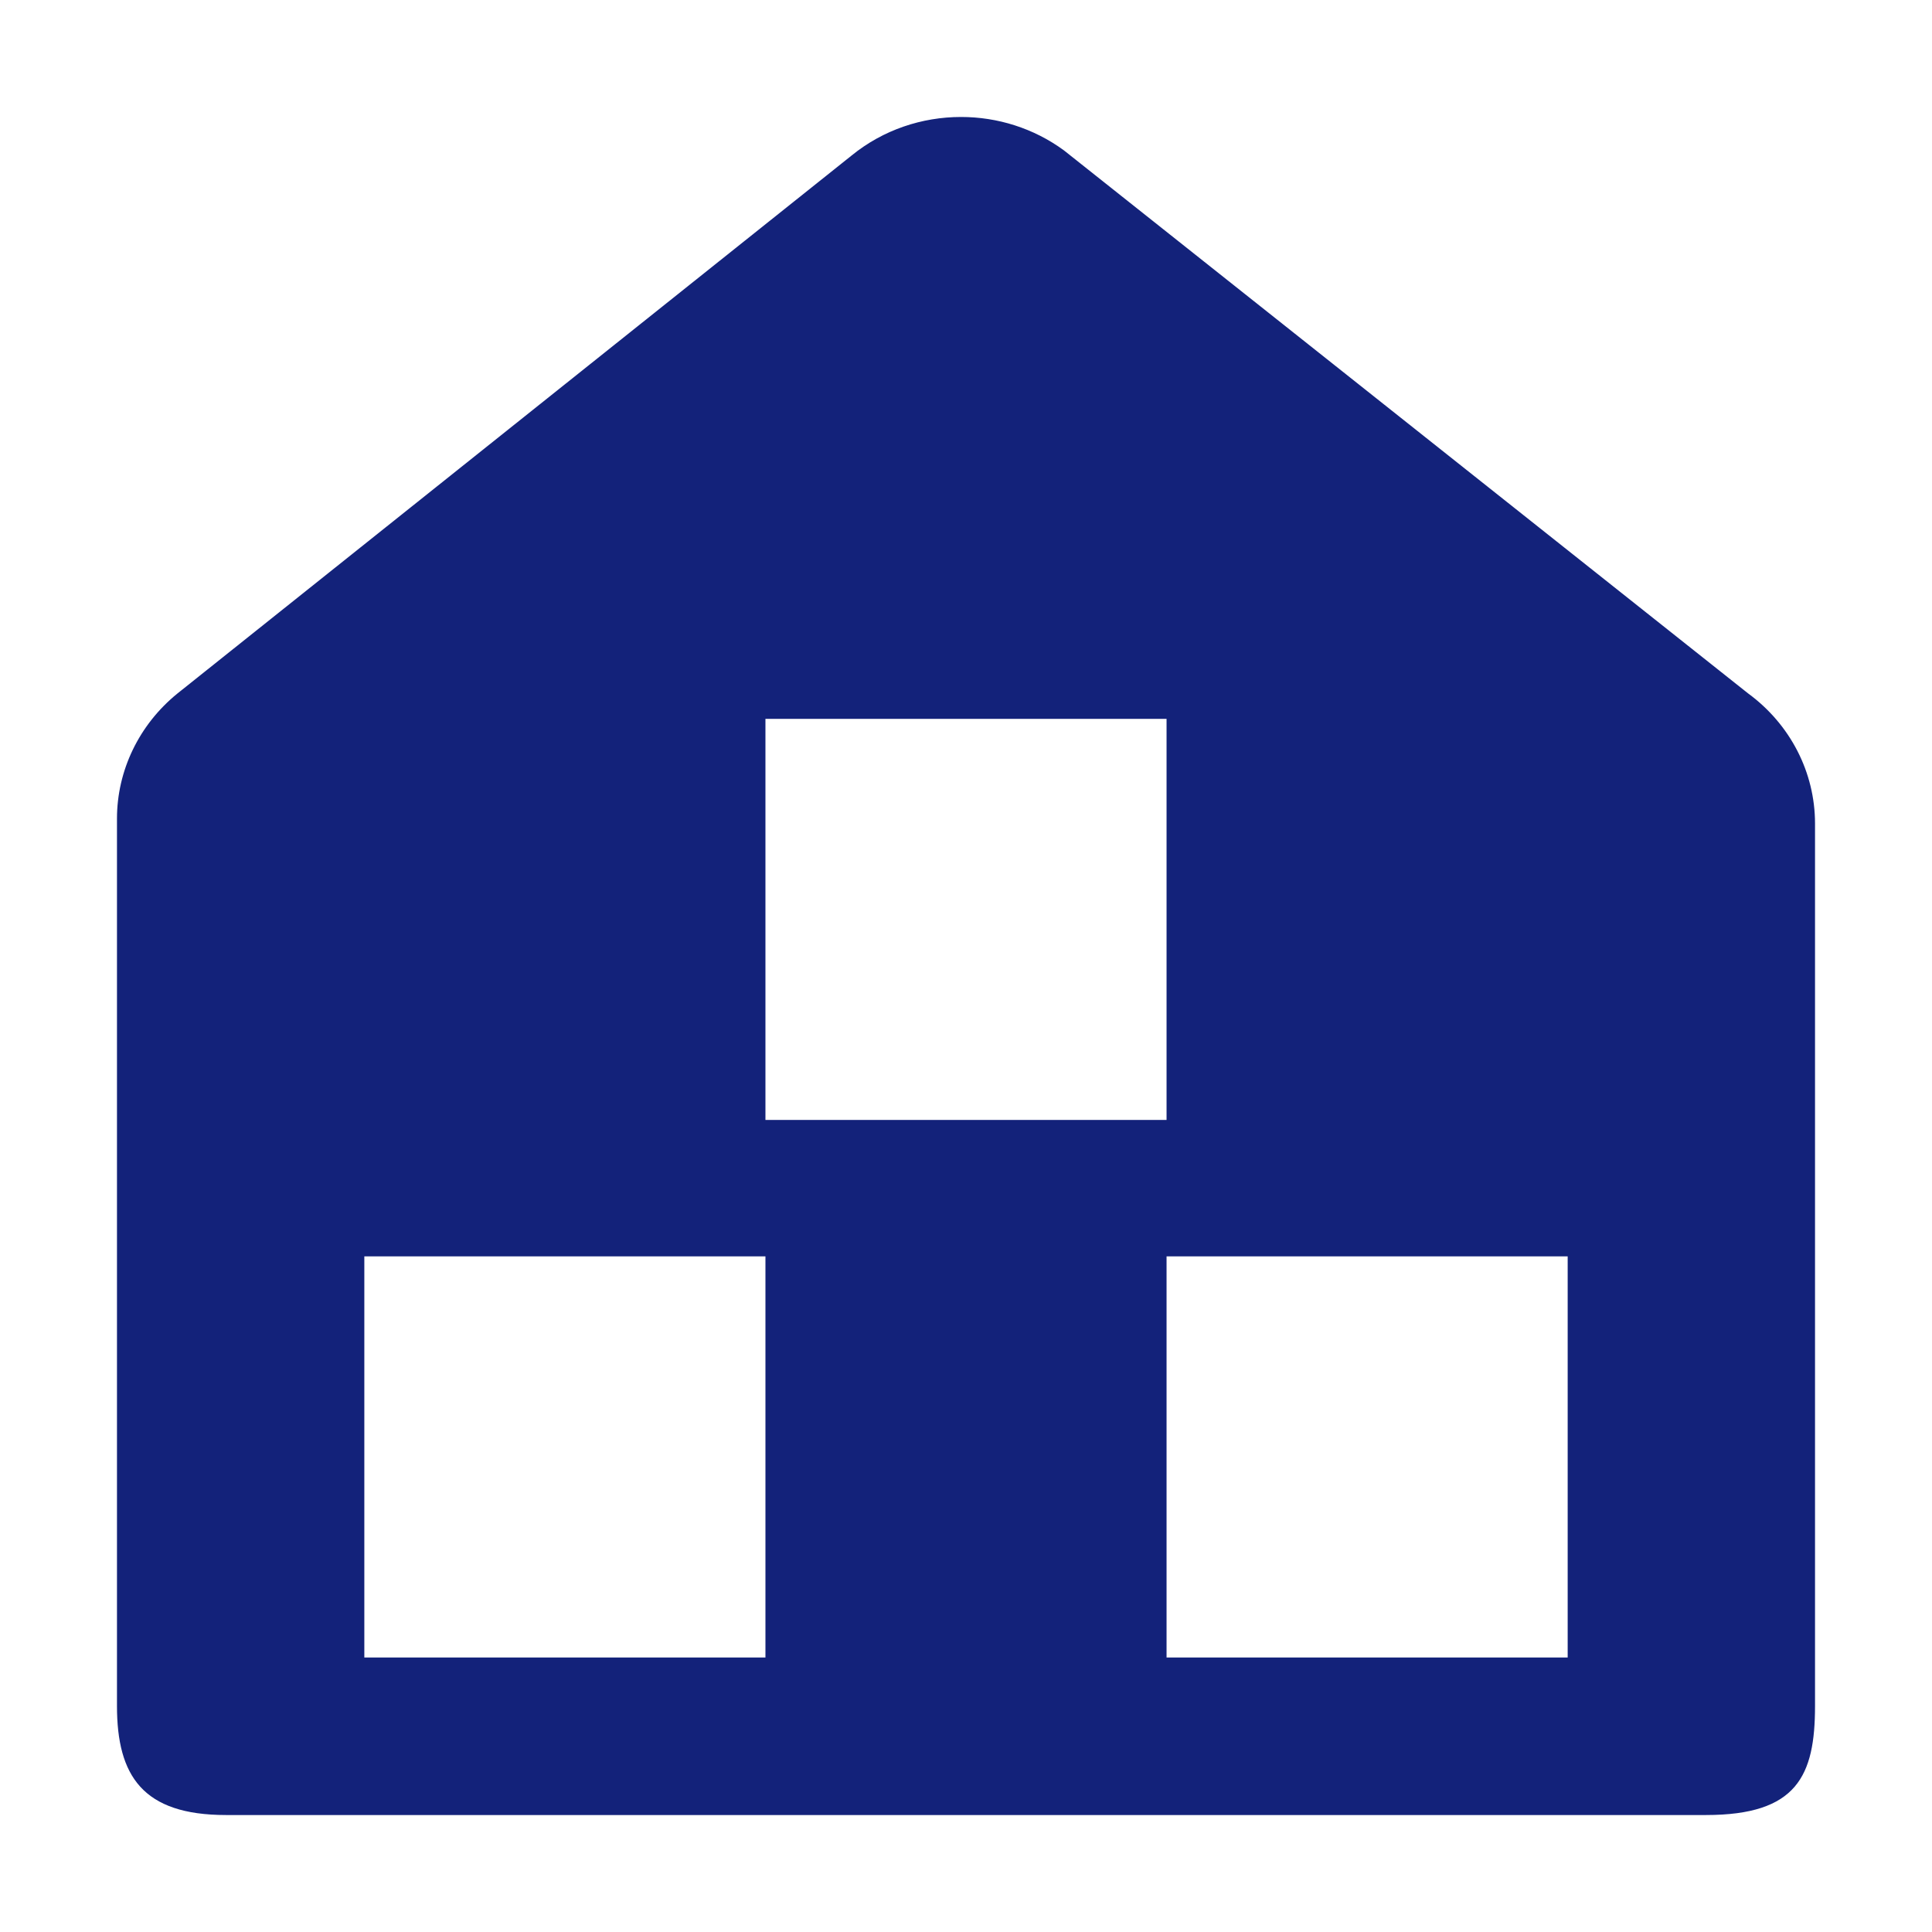
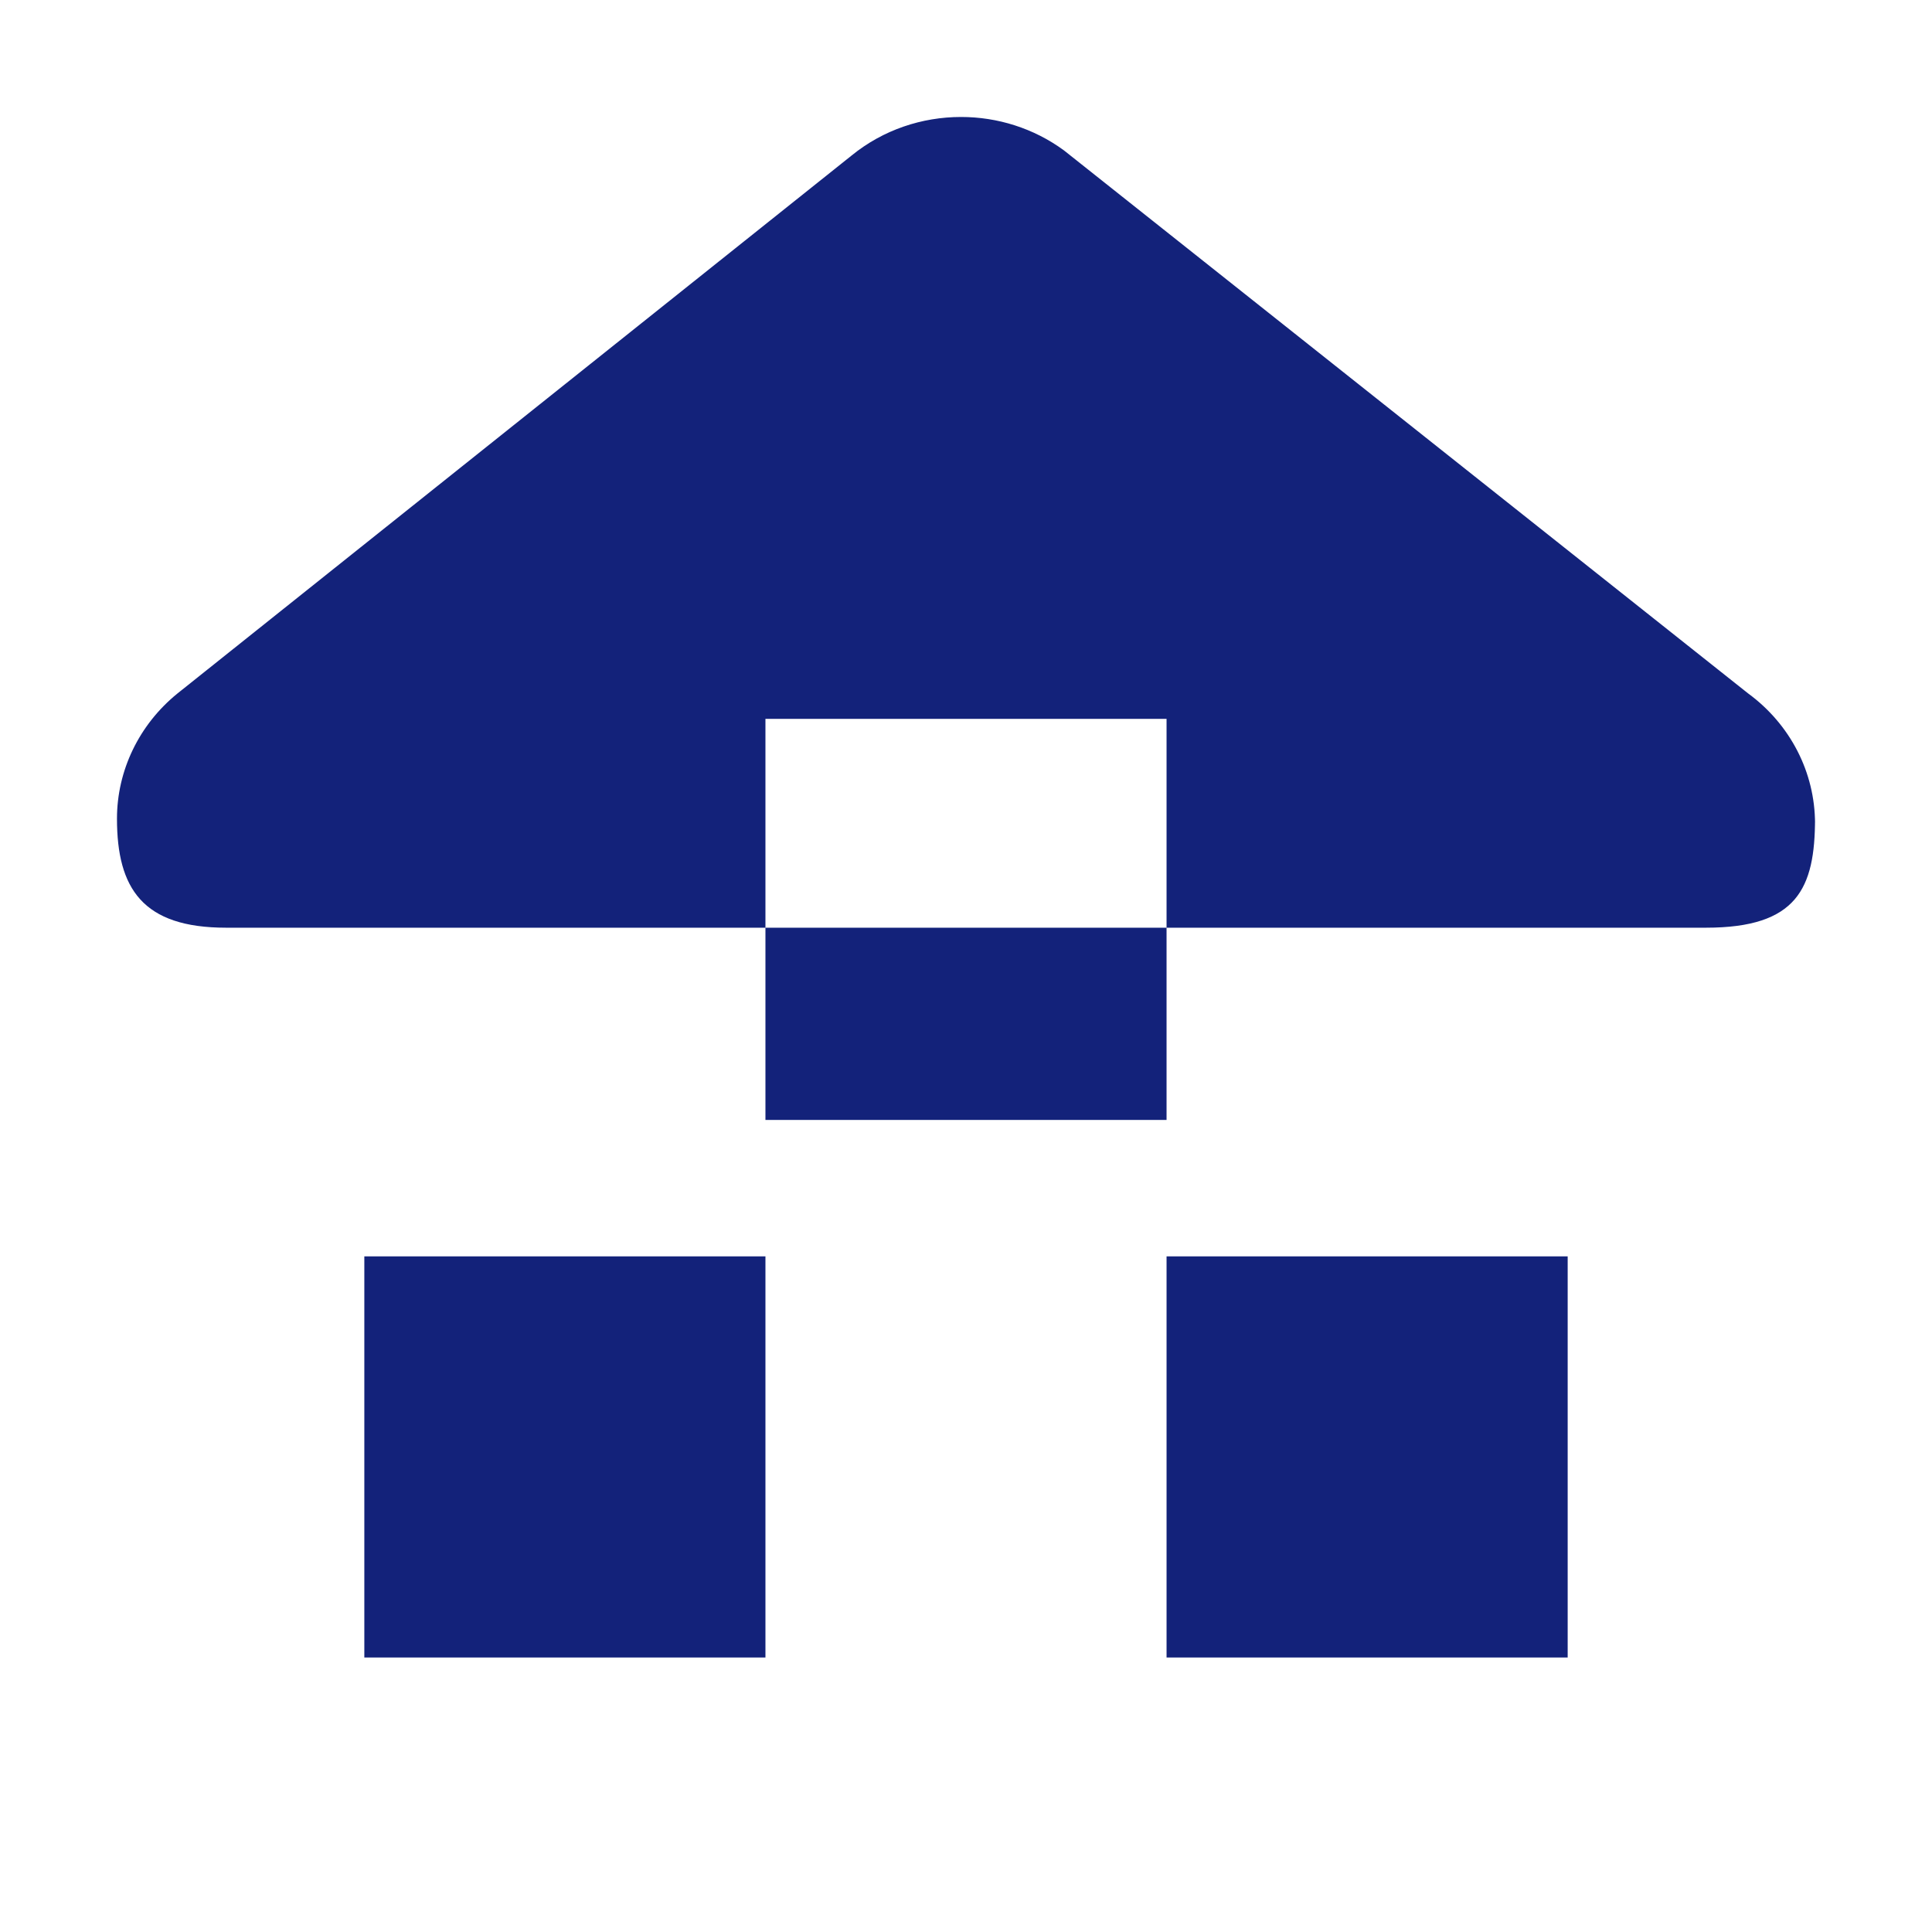
<svg xmlns="http://www.w3.org/2000/svg" class="icon" viewBox="0 0 1024 1024" version="1.1" width="16" height="16">
-   <path d="M926.5 367.5L563.9 79.7C547.8 67.9 528.6 62 509.4 62c-20.7 0-41.3 6.8-58 20.4L94 367.6c-20.3 16.5-32 40.8-32 66.3v470.3c0 37 13.6 57.8 57.8 57.8h784.4c48.3 0 57.8-20.8 57.8-57.8V436.5c0-27.1-13.1-52.6-35.5-69z m-520.8 511H193.1V665.9h212.6v212.6z m0-497.5h212.6v212.6H405.7V381z m425.2 497.5H618.3V665.9h212.6v212.6z" fill="#13227a" />
+   <path d="M926.5 367.5L563.9 79.7C547.8 67.9 528.6 62 509.4 62c-20.7 0-41.3 6.8-58 20.4L94 367.6c-20.3 16.5-32 40.8-32 66.3c0 37 13.6 57.8 57.8 57.8h784.4c48.3 0 57.8-20.8 57.8-57.8V436.5c0-27.1-13.1-52.6-35.5-69z m-520.8 511H193.1V665.9h212.6v212.6z m0-497.5h212.6v212.6H405.7V381z m425.2 497.5H618.3V665.9h212.6v212.6z" fill="#13227a" />
</svg>